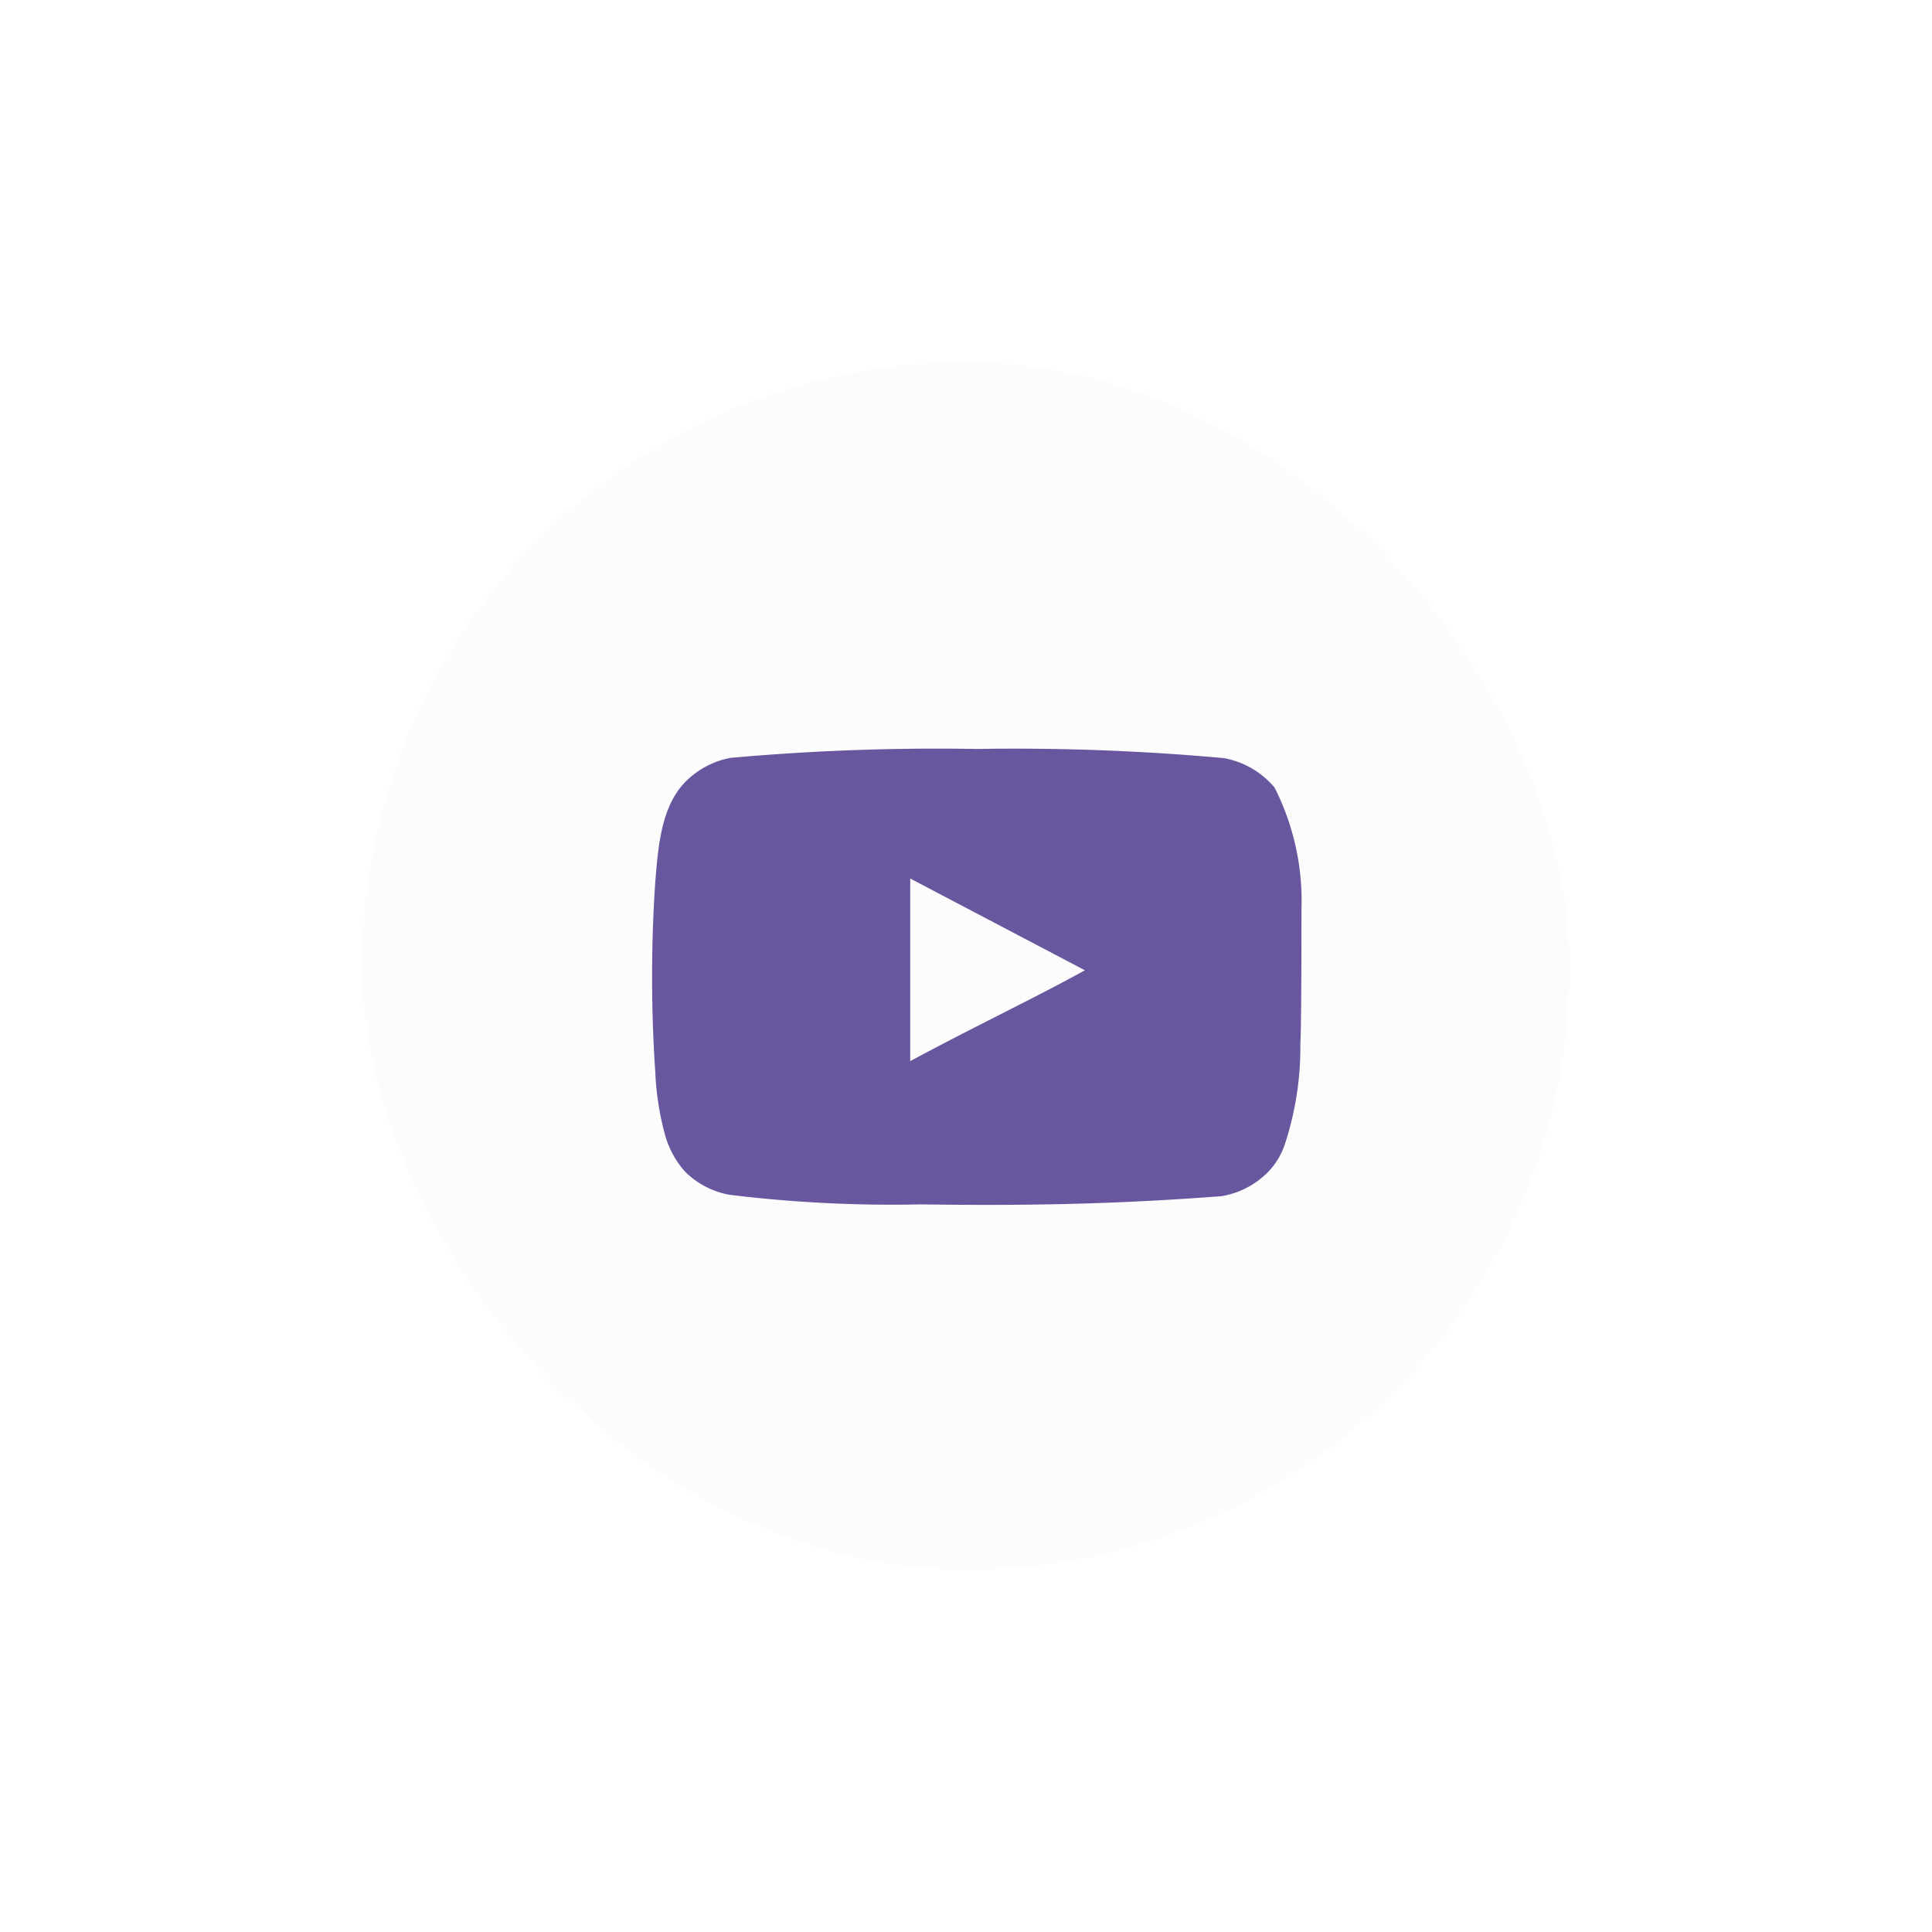
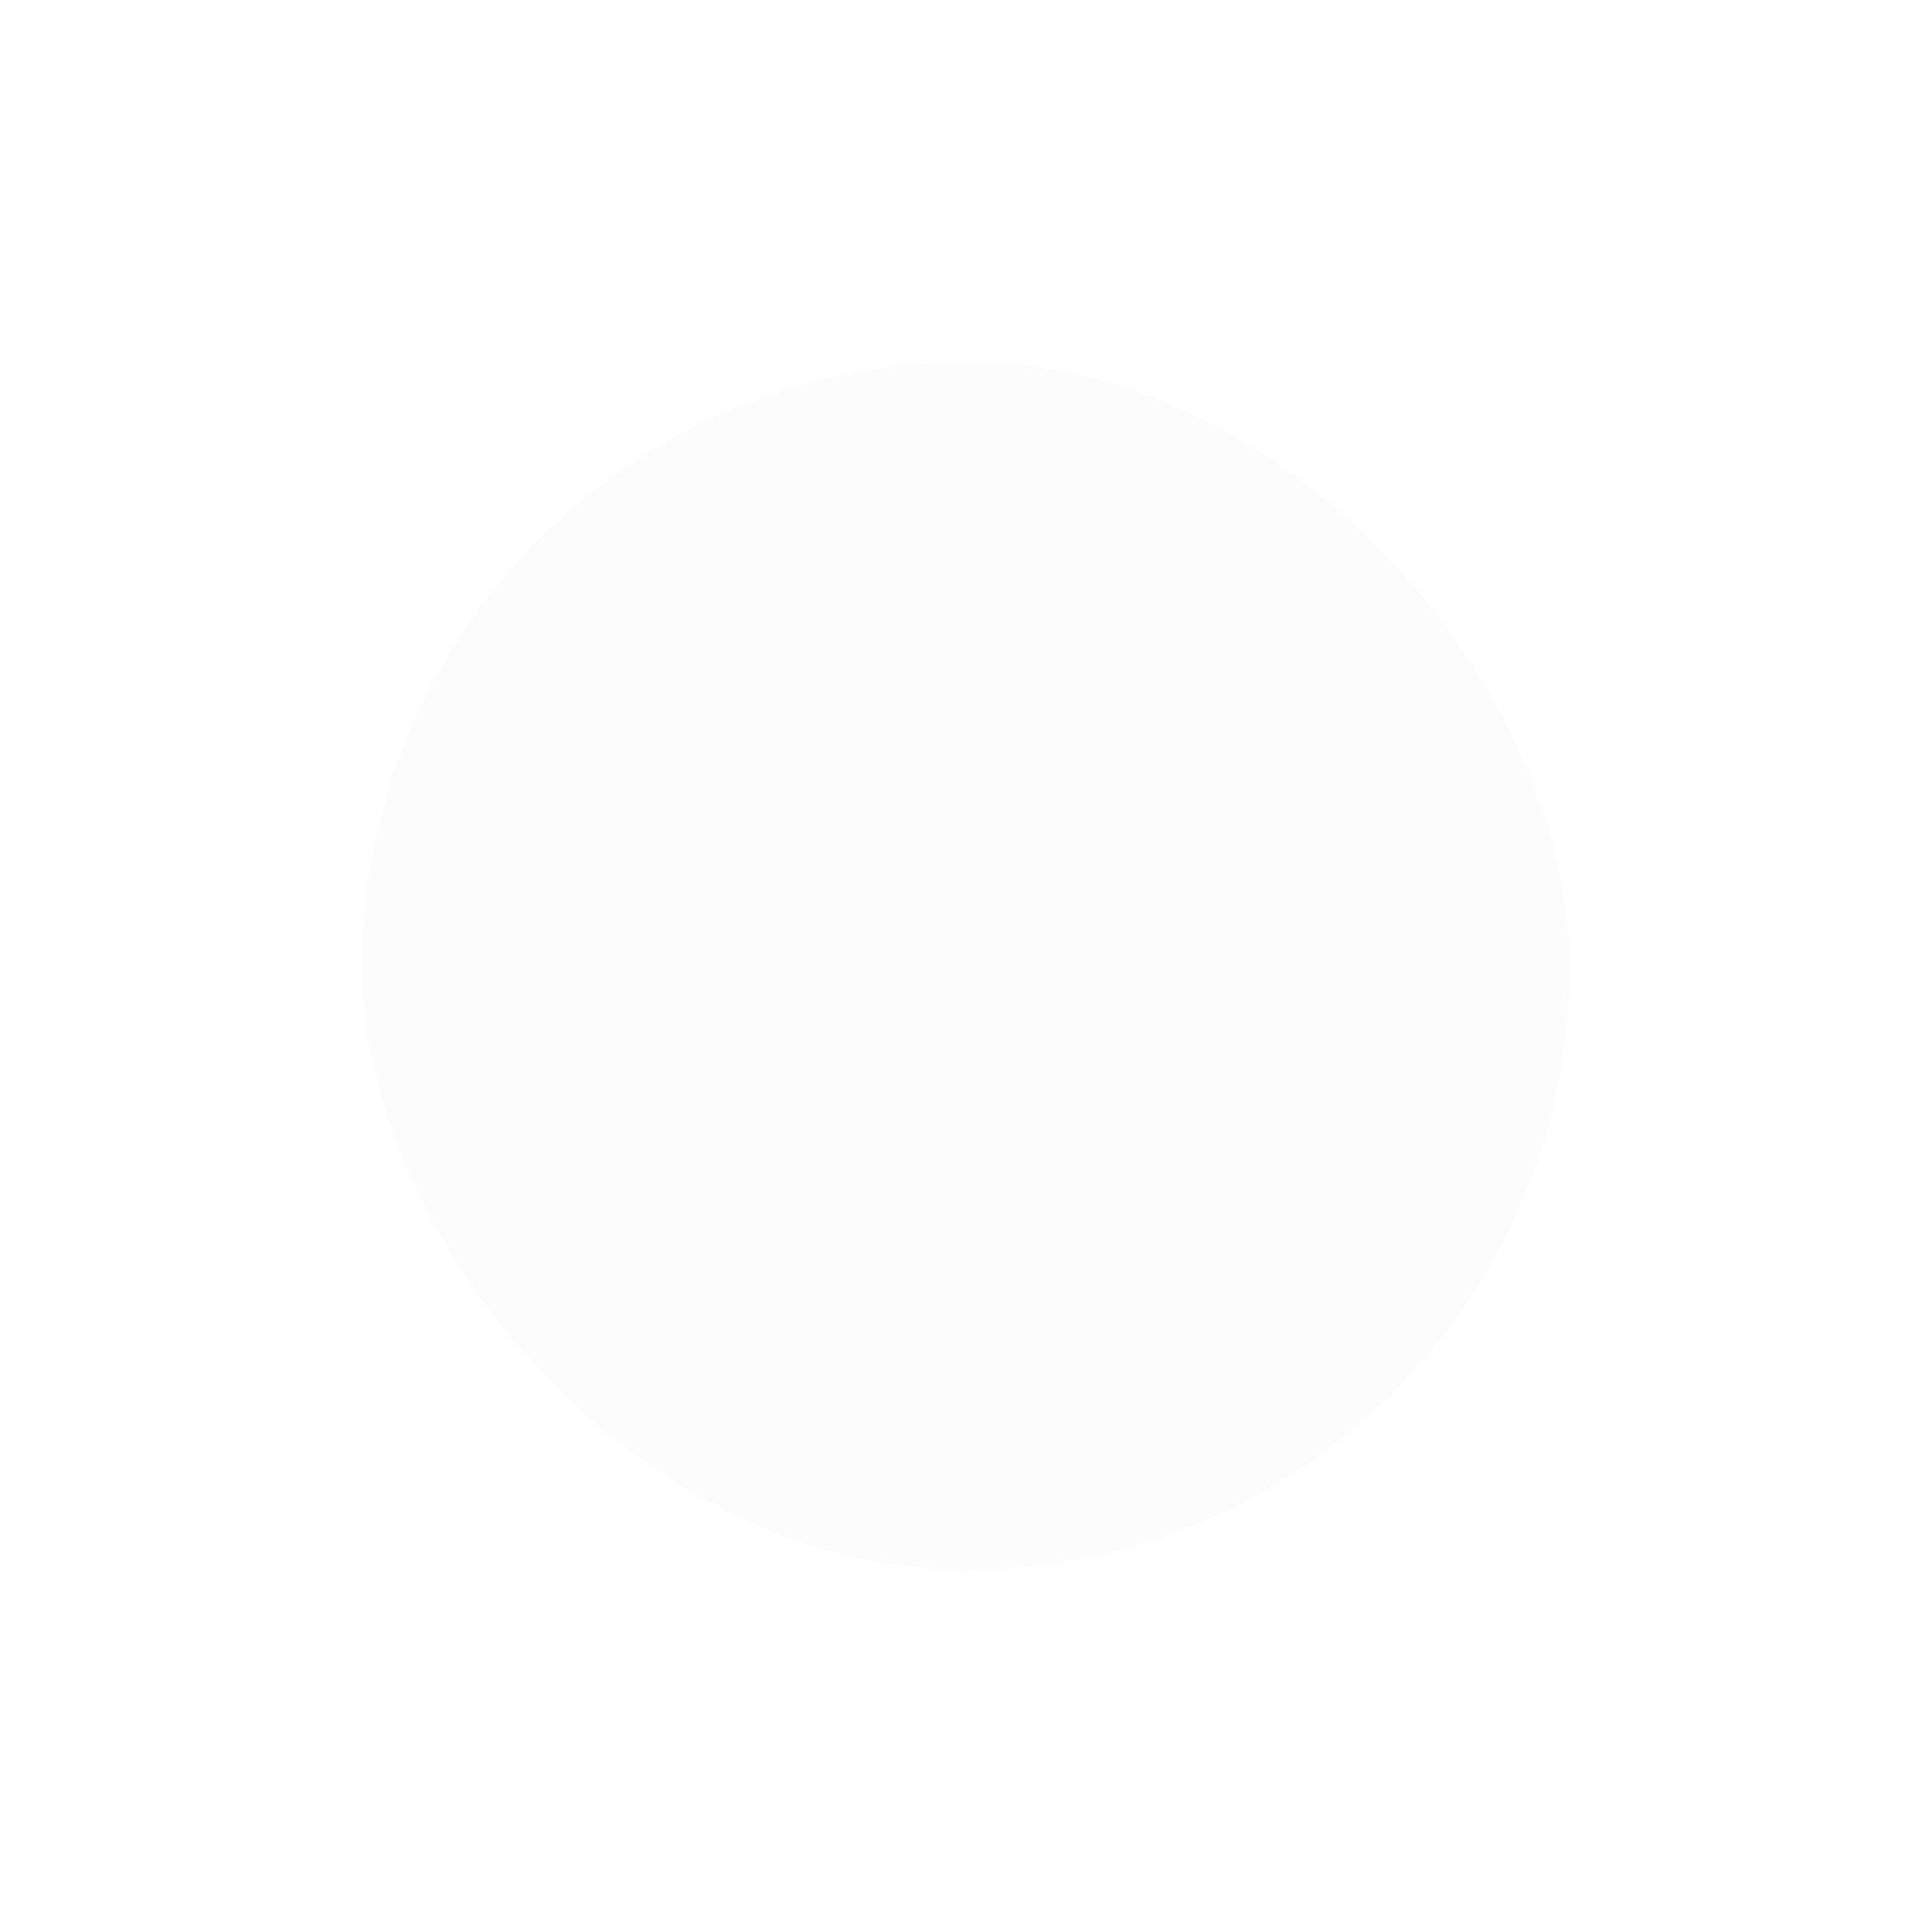
<svg xmlns="http://www.w3.org/2000/svg" width="80" height="80" viewBox="0 0 80 80">
  <defs>
    <filter id="Rectangle_158" x="0" y="0" width="80" height="80" filterUnits="userSpaceOnUse">
      <feOffset input="SourceAlpha" />
      <feGaussianBlur stdDeviation="5" result="blur" />
      <feFlood flood-opacity="0.161" />
      <feComposite operator="in" in2="blur" />
      <feComposite in="SourceGraphic" />
    </filter>
  </defs>
  <g id="Group_36071" data-name="Group 36071" transform="translate(-315 -5420)">
    <g transform="matrix(1, 0, 0, 1, 315, 5420)" filter="url(#Rectangle_158)">
      <rect id="Rectangle_158-2" data-name="Rectangle 158" width="50" height="50" rx="25" transform="translate(15 15)" fill="#fcfcfc" />
    </g>
-     <path id="Path_6011" data-name="Path 6011" d="M27.881,10.919a10.385,10.385,0,0,0-1.112-5.046,3.568,3.568,0,0,0-2.1-1.222,95.743,95.743,0,0,0-10.226-.379,95.845,95.845,0,0,0-10.19.367,3.507,3.507,0,0,0-1.784.9c-1.1,1.014-1.222,2.749-1.344,4.215a59,59,0,0,0,0,7.917,11.667,11.667,0,0,0,.367,2.444,3.836,3.836,0,0,0,.867,1.662,3.494,3.494,0,0,0,1.82.953,55.2,55.2,0,0,0,7.942.4c4.276.061,8.027,0,12.462-.342a3.519,3.519,0,0,0,1.869-.953A3.042,3.042,0,0,0,27.2,20.62a12.926,12.926,0,0,0,.635-4.154C27.881,15.781,27.881,11.652,27.881,10.919ZM11.68,17.2V9.636l7.233,3.8C16.885,14.56,14.209,15.83,11.68,17.2Z" transform="translate(341.01 5446.741)" fill="#68569e" />
  </g>
</svg>